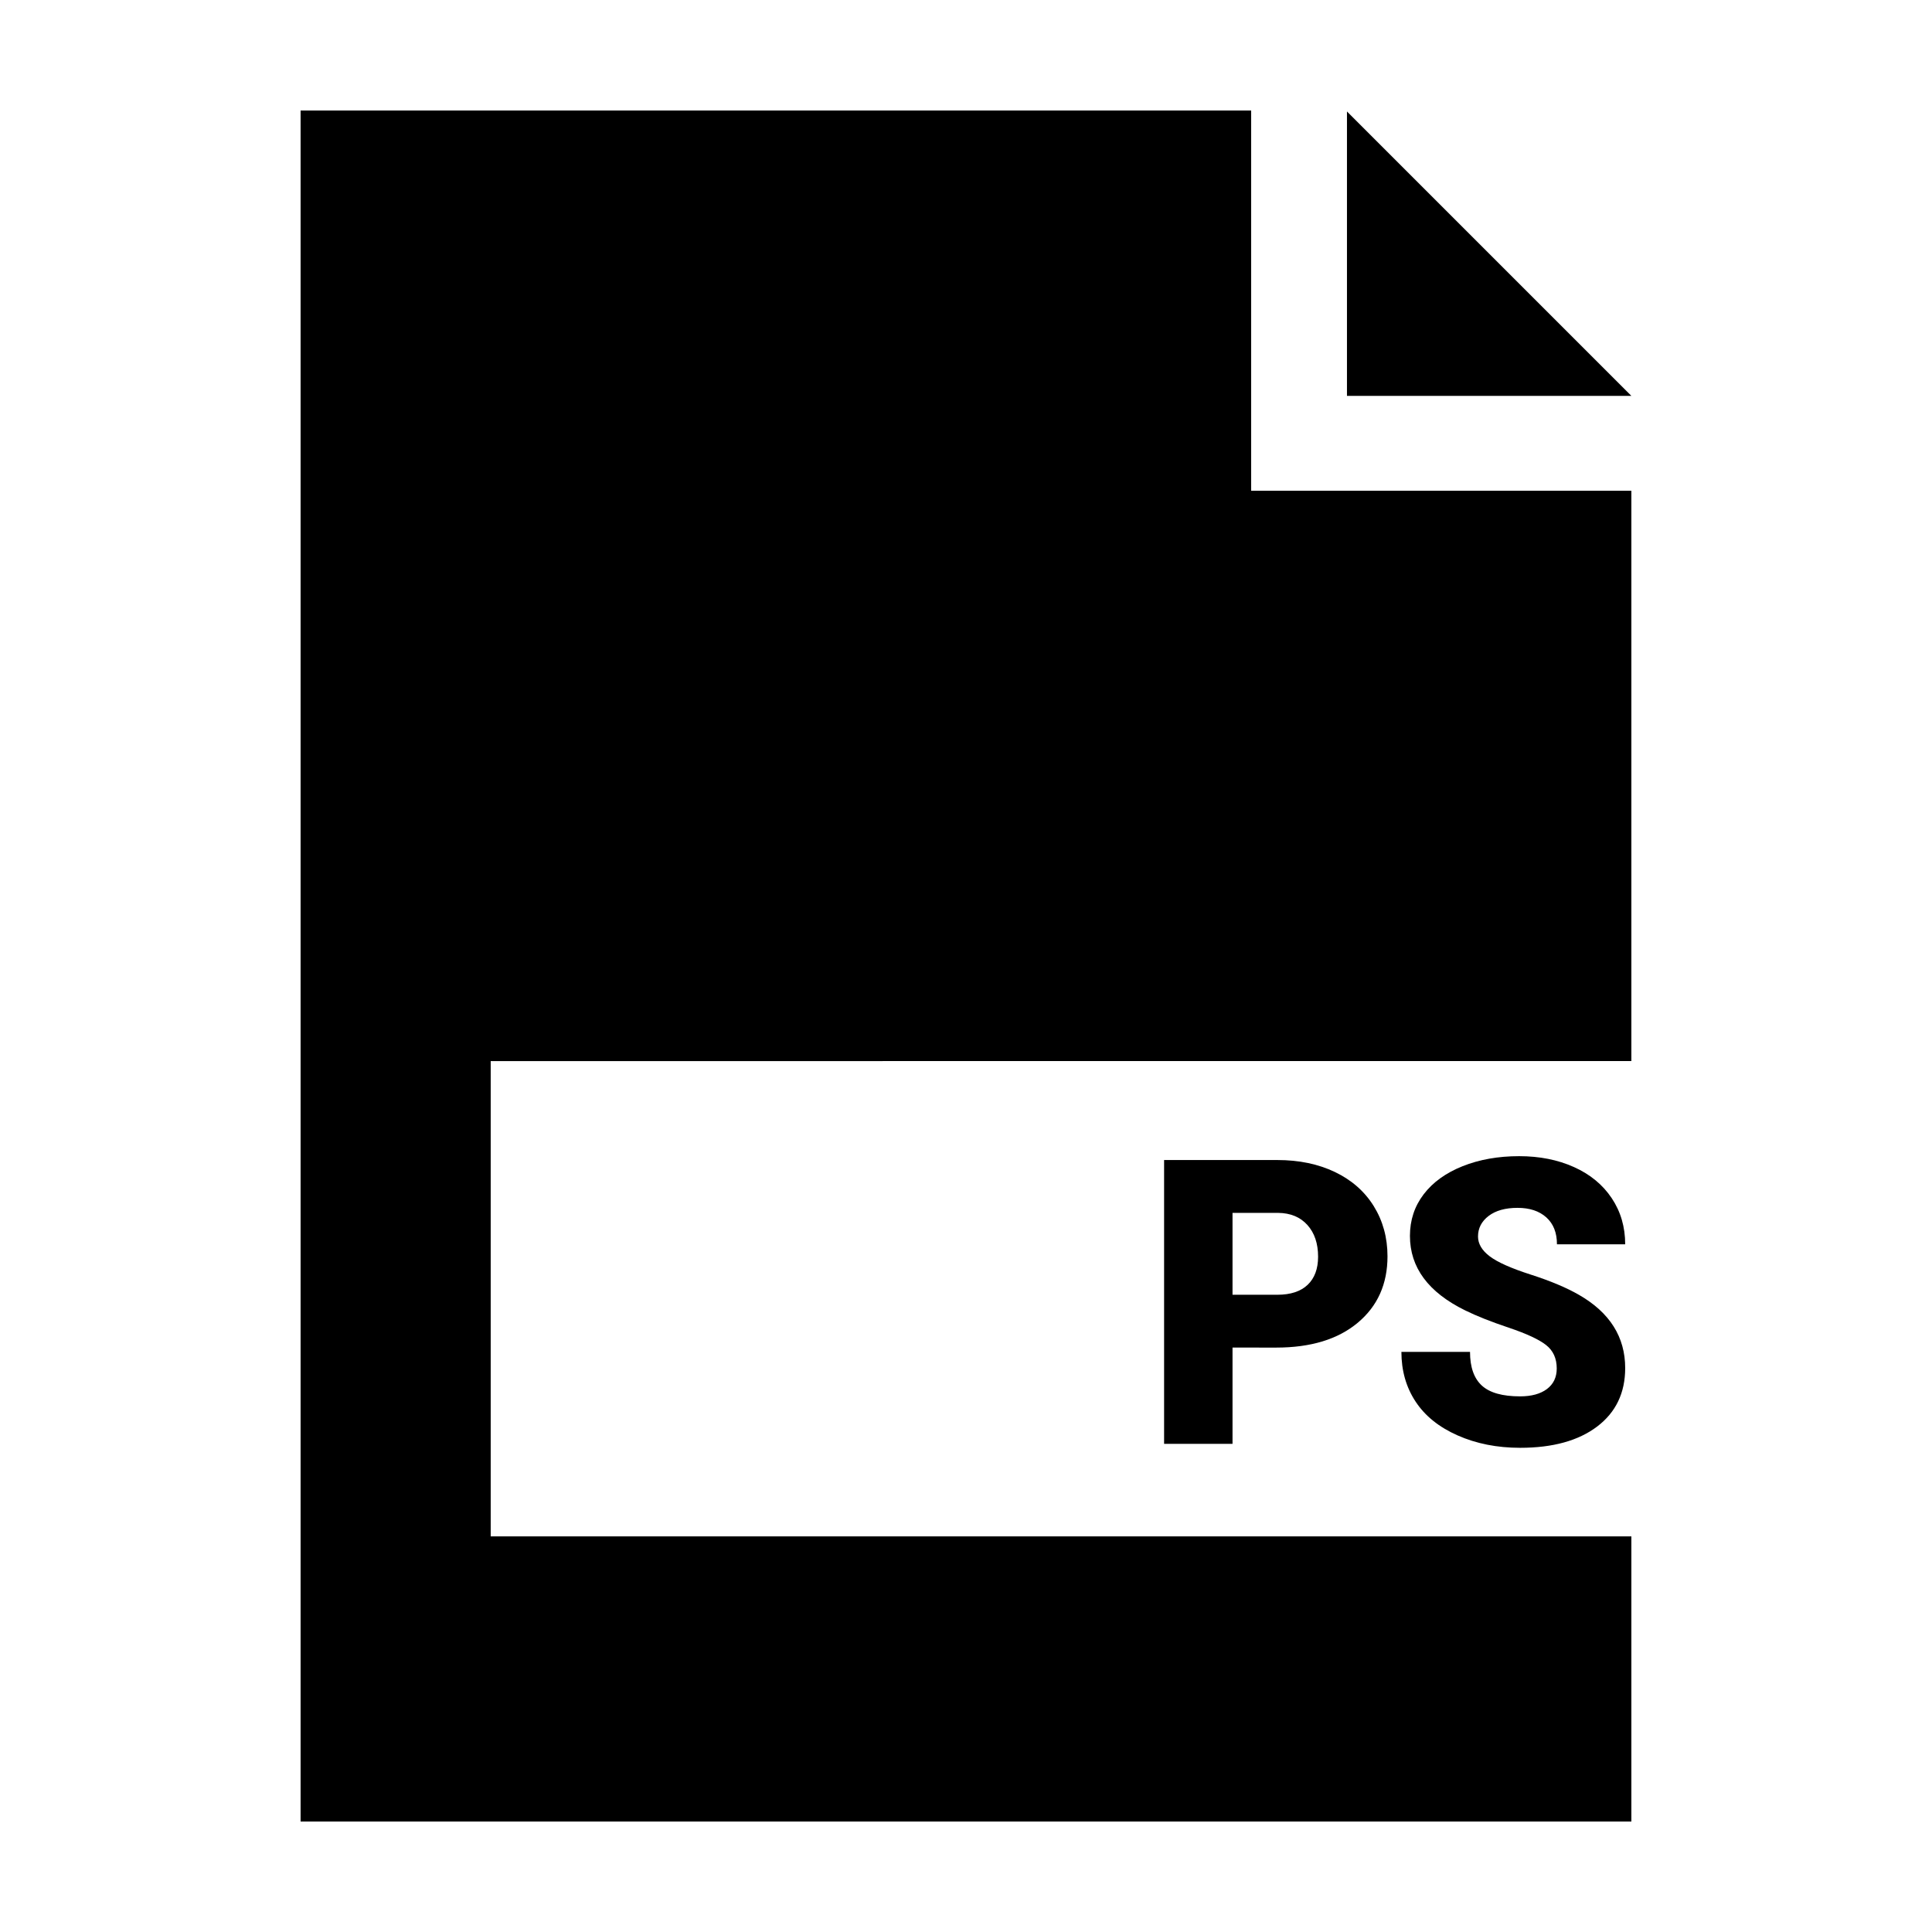
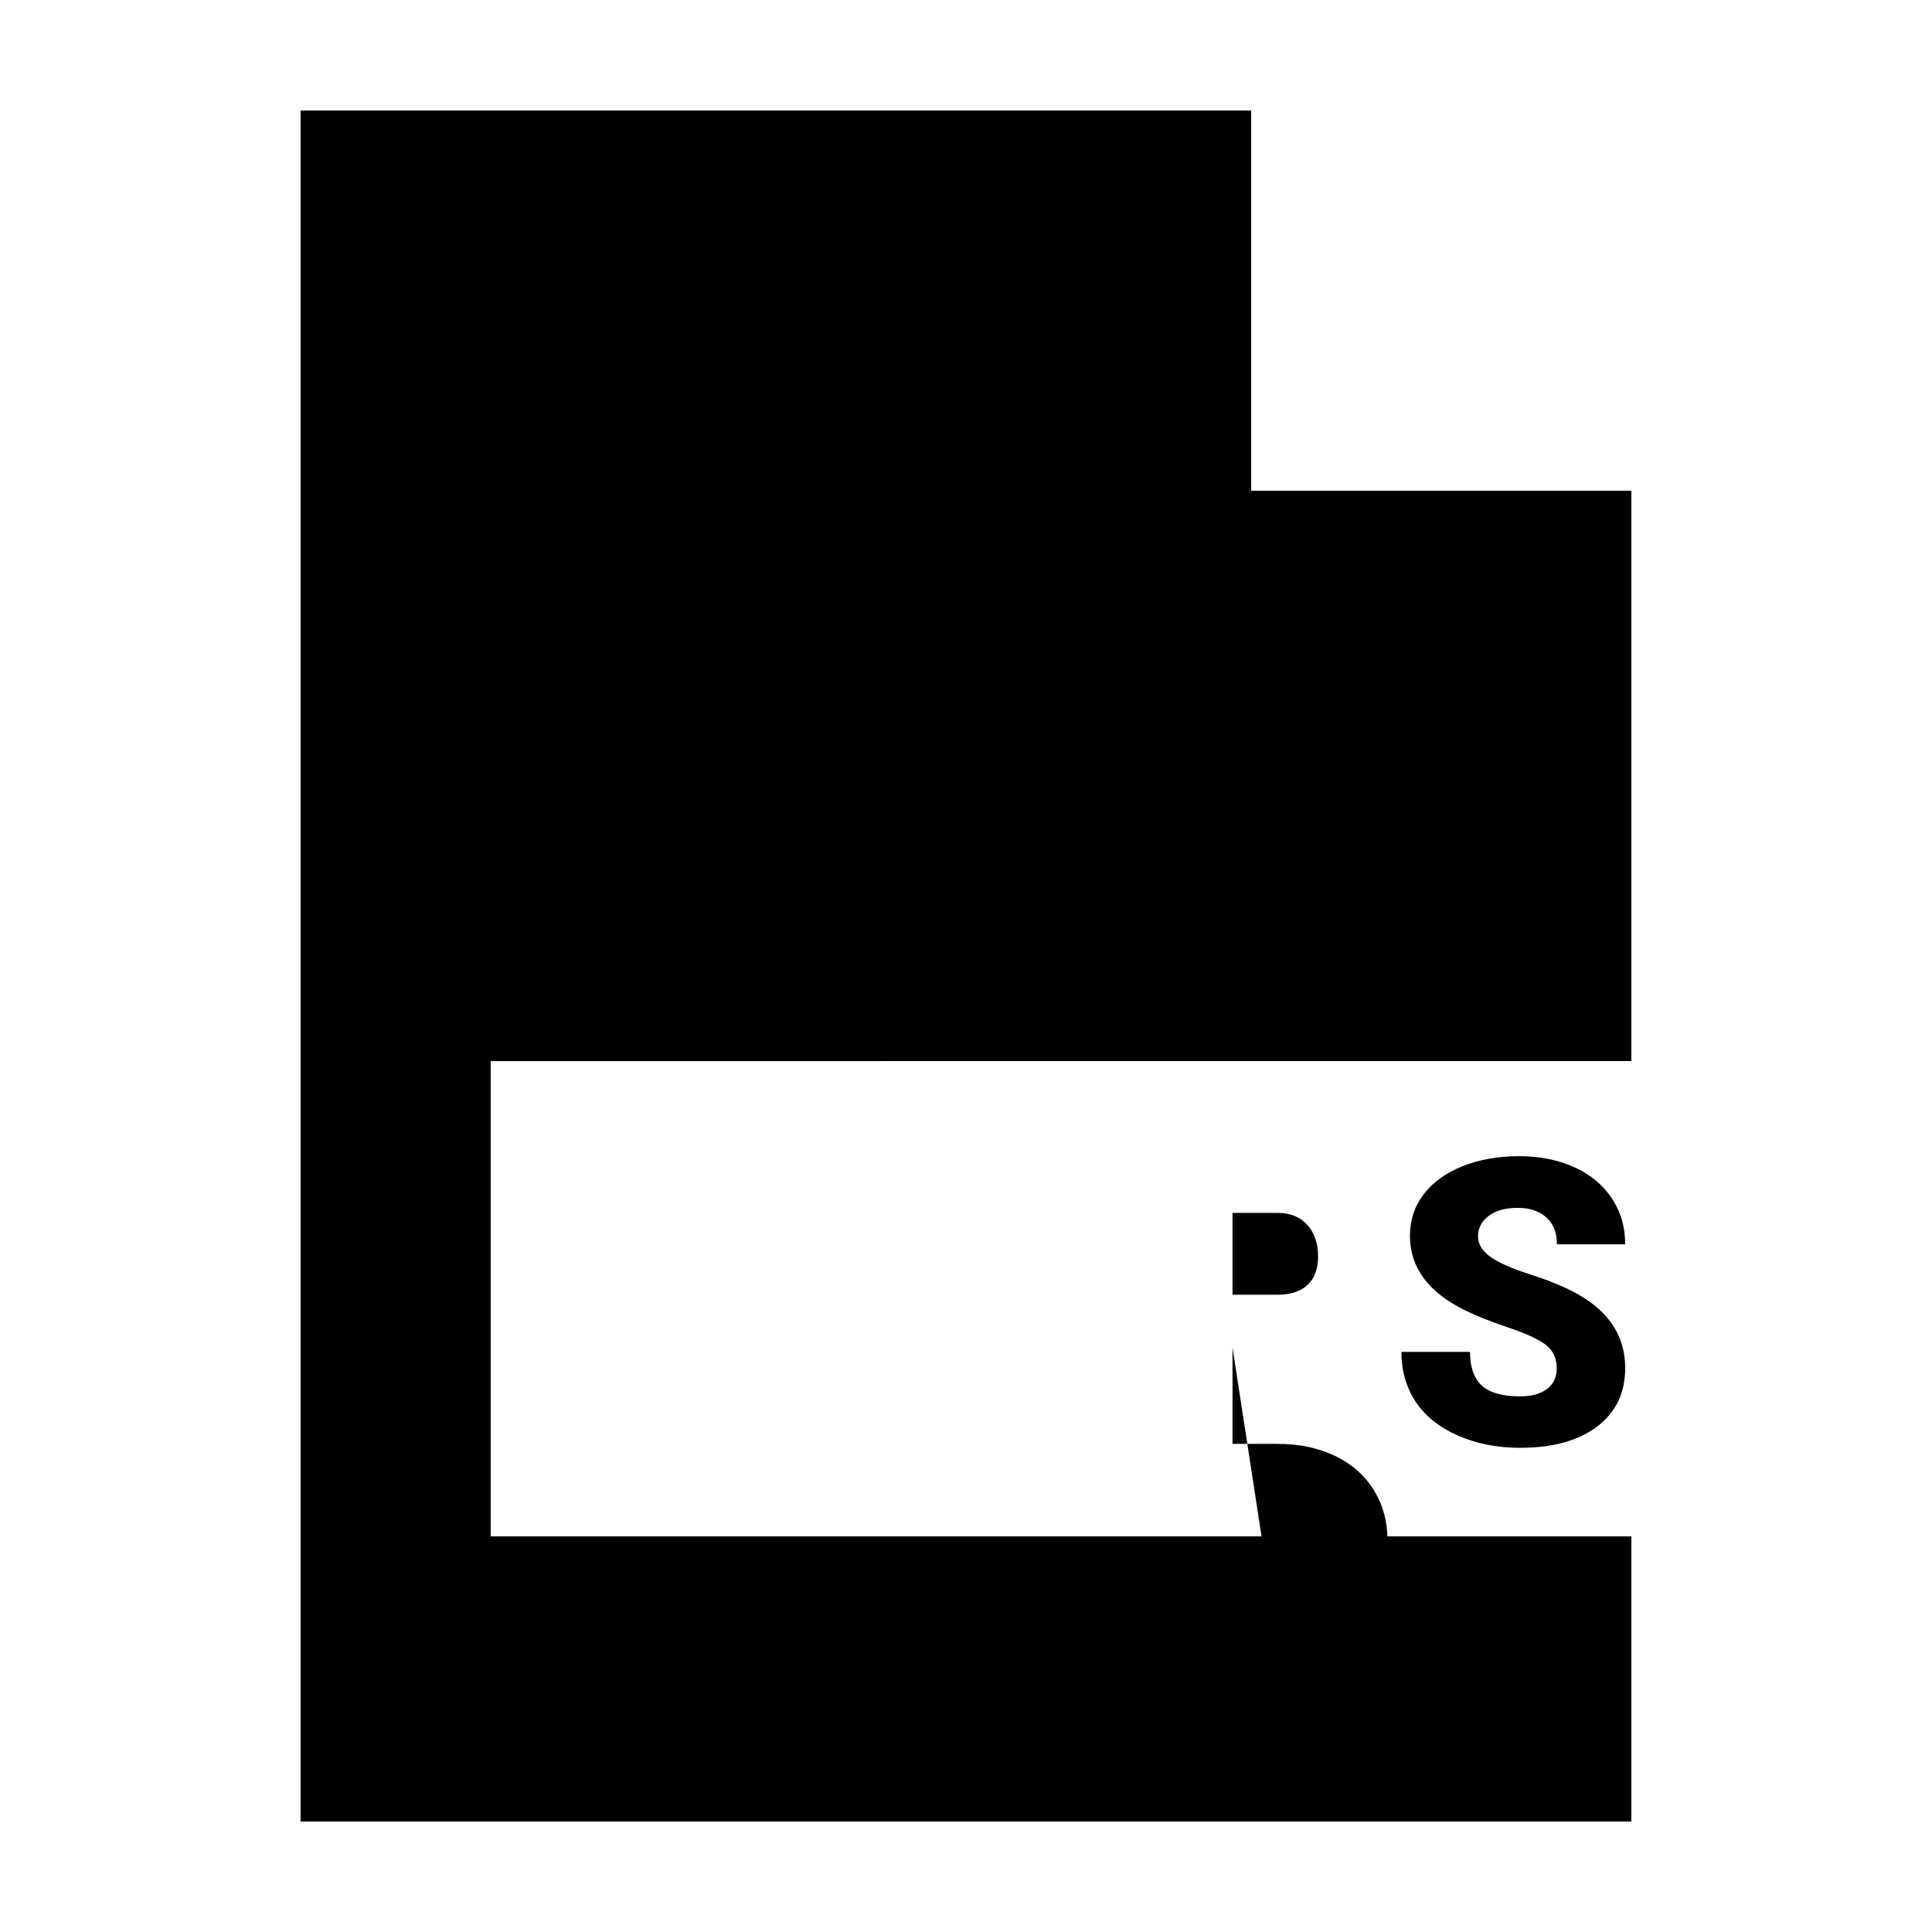
<svg xmlns="http://www.w3.org/2000/svg" fill="#000000" width="800px" height="800px" version="1.1" viewBox="144 144 512 512">
  <g>
-     <path d="m470.63 501.12v25.52h-18.133v-75.219h30.016c5.754 0 10.836 1.059 15.266 3.18 4.422 2.117 7.856 5.133 10.281 9.039 2.422 3.91 3.641 8.344 3.641 13.305 0 7.336-2.625 13.199-7.875 17.59-5.254 4.394-12.461 6.59-21.625 6.59zm0-13.996h11.879c3.512 0 6.191-0.883 8.031-2.637 1.84-1.754 2.766-4.238 2.766-7.441 0-3.512-0.945-6.316-2.84-8.418-1.895-2.102-4.481-3.168-7.75-3.203h-12.086z" />
+     <path d="m470.63 501.12v25.52h-18.133h30.016c5.754 0 10.836 1.059 15.266 3.18 4.422 2.117 7.856 5.133 10.281 9.039 2.422 3.91 3.641 8.344 3.641 13.305 0 7.336-2.625 13.199-7.875 17.59-5.254 4.394-12.461 6.59-21.625 6.59zm0-13.996h11.879c3.512 0 6.191-0.883 8.031-2.637 1.84-1.754 2.766-4.238 2.766-7.441 0-3.512-0.945-6.316-2.84-8.418-1.895-2.102-4.481-3.168-7.75-3.203h-12.086z" />
    <path d="m556.55 506.65c0-2.648-0.941-4.719-2.816-6.195s-5.176-3.019-9.891-4.602c-4.715-1.582-8.574-3.113-11.574-4.594-9.75-4.785-14.621-11.367-14.621-19.734 0-4.168 1.215-7.844 3.641-11.027 2.43-3.184 5.863-5.664 10.309-7.441 4.445-1.773 9.438-2.66 14.984-2.66 5.406 0 10.254 0.961 14.547 2.891 4.289 1.93 7.617 4.676 9.996 8.242 2.379 3.562 3.566 7.637 3.566 12.219h-18.082c0-3.062-0.941-5.441-2.816-7.129-1.879-1.688-4.418-2.527-7.621-2.527-3.238 0-5.793 0.715-7.668 2.141-1.879 1.43-2.816 3.25-2.816 5.453 0 1.93 1.031 3.68 3.098 5.246 2.066 1.57 5.699 3.188 10.902 4.856 5.199 1.672 9.473 3.465 12.812 5.394 8.125 4.684 12.191 11.145 12.191 19.375 0 6.578-2.481 11.742-7.441 15.496-4.961 3.754-11.758 5.629-20.402 5.629-6.098 0-11.617-1.094-16.559-3.281s-8.66-5.18-11.16-8.988c-2.5-3.805-3.742-8.188-3.742-13.145h18.184c0 4.031 1.043 7.004 3.125 8.914 2.086 1.914 5.465 2.867 10.152 2.867 2.996 0 5.359-0.645 7.106-1.941 1.727-1.301 2.598-3.113 2.598-5.457z" />
-     <path d="m500.96 173.54v75.375h75.375z" />
    <path d="m576.33 425.19v-151.14h-100.76v-100.76h-251.91v453.43h352.67v-75.57h-302.29v-125.95z" />
  </g>
</svg>